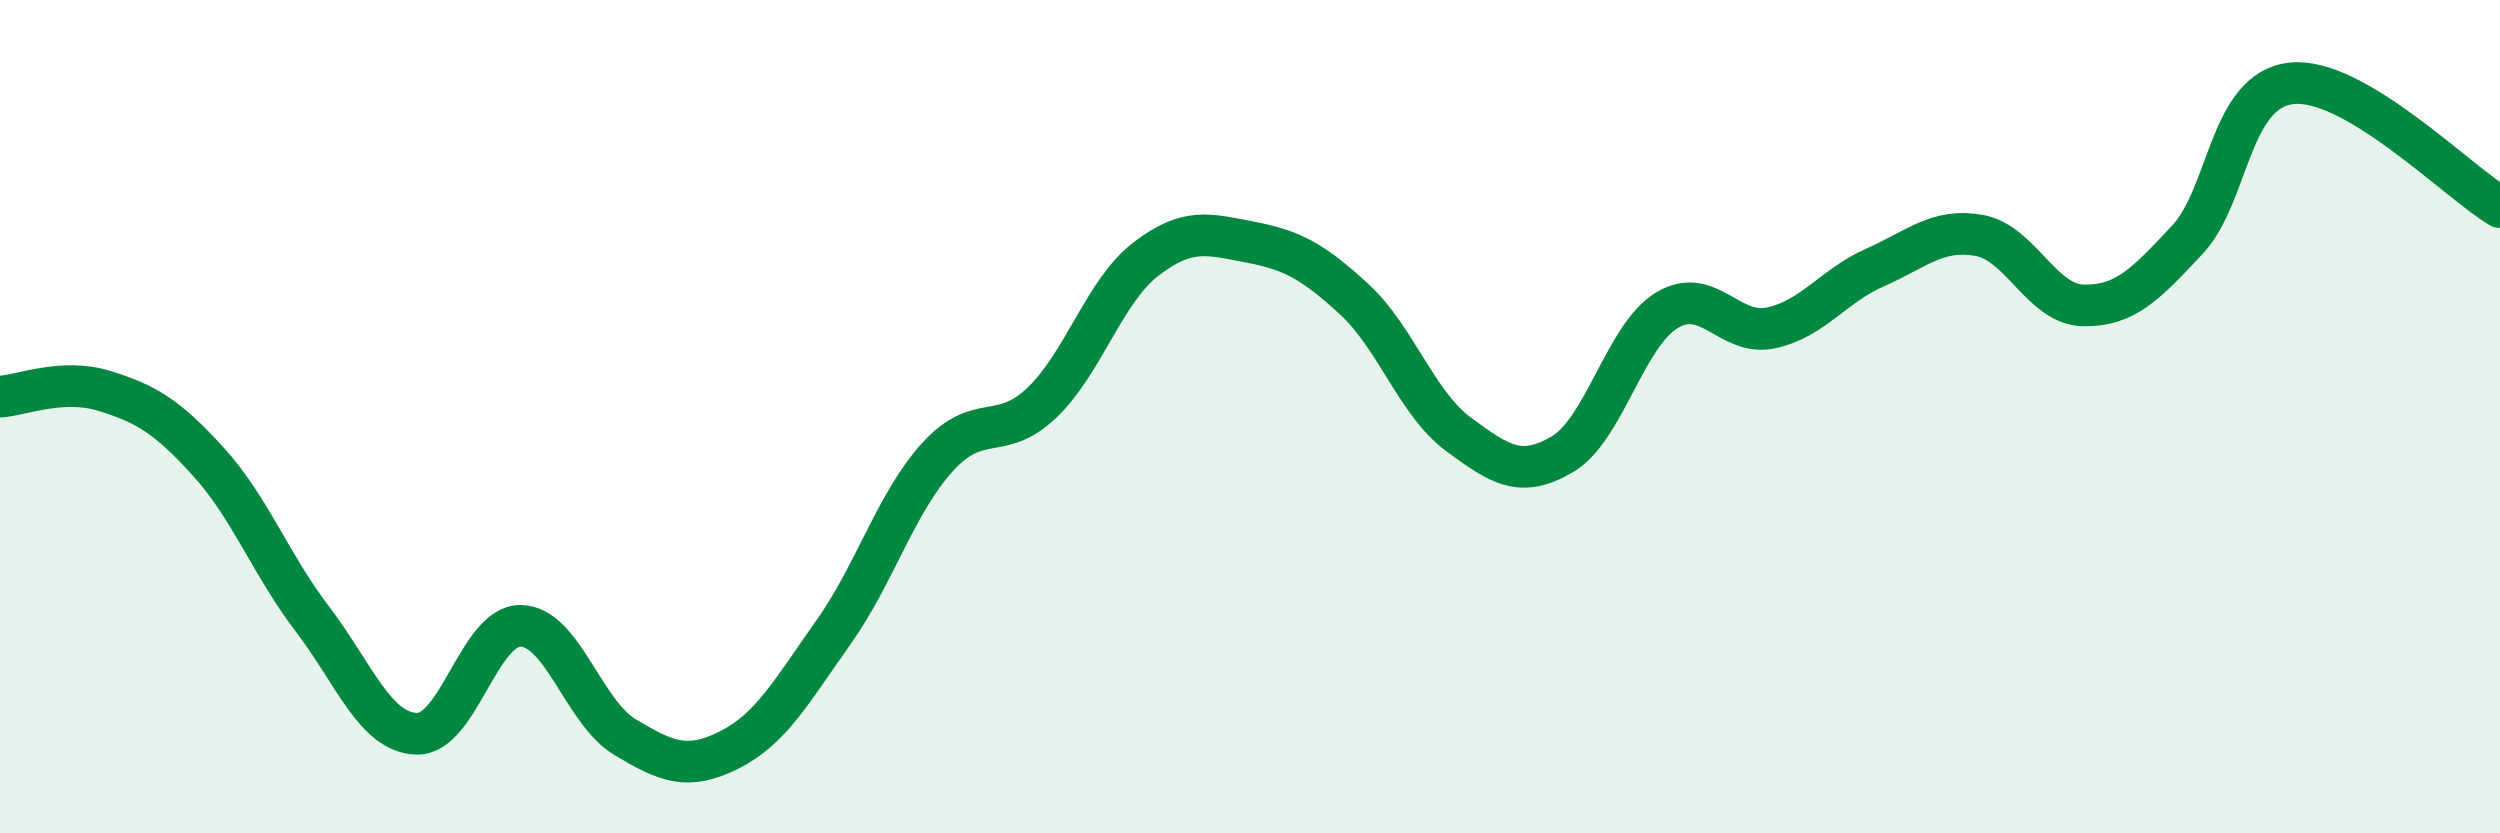
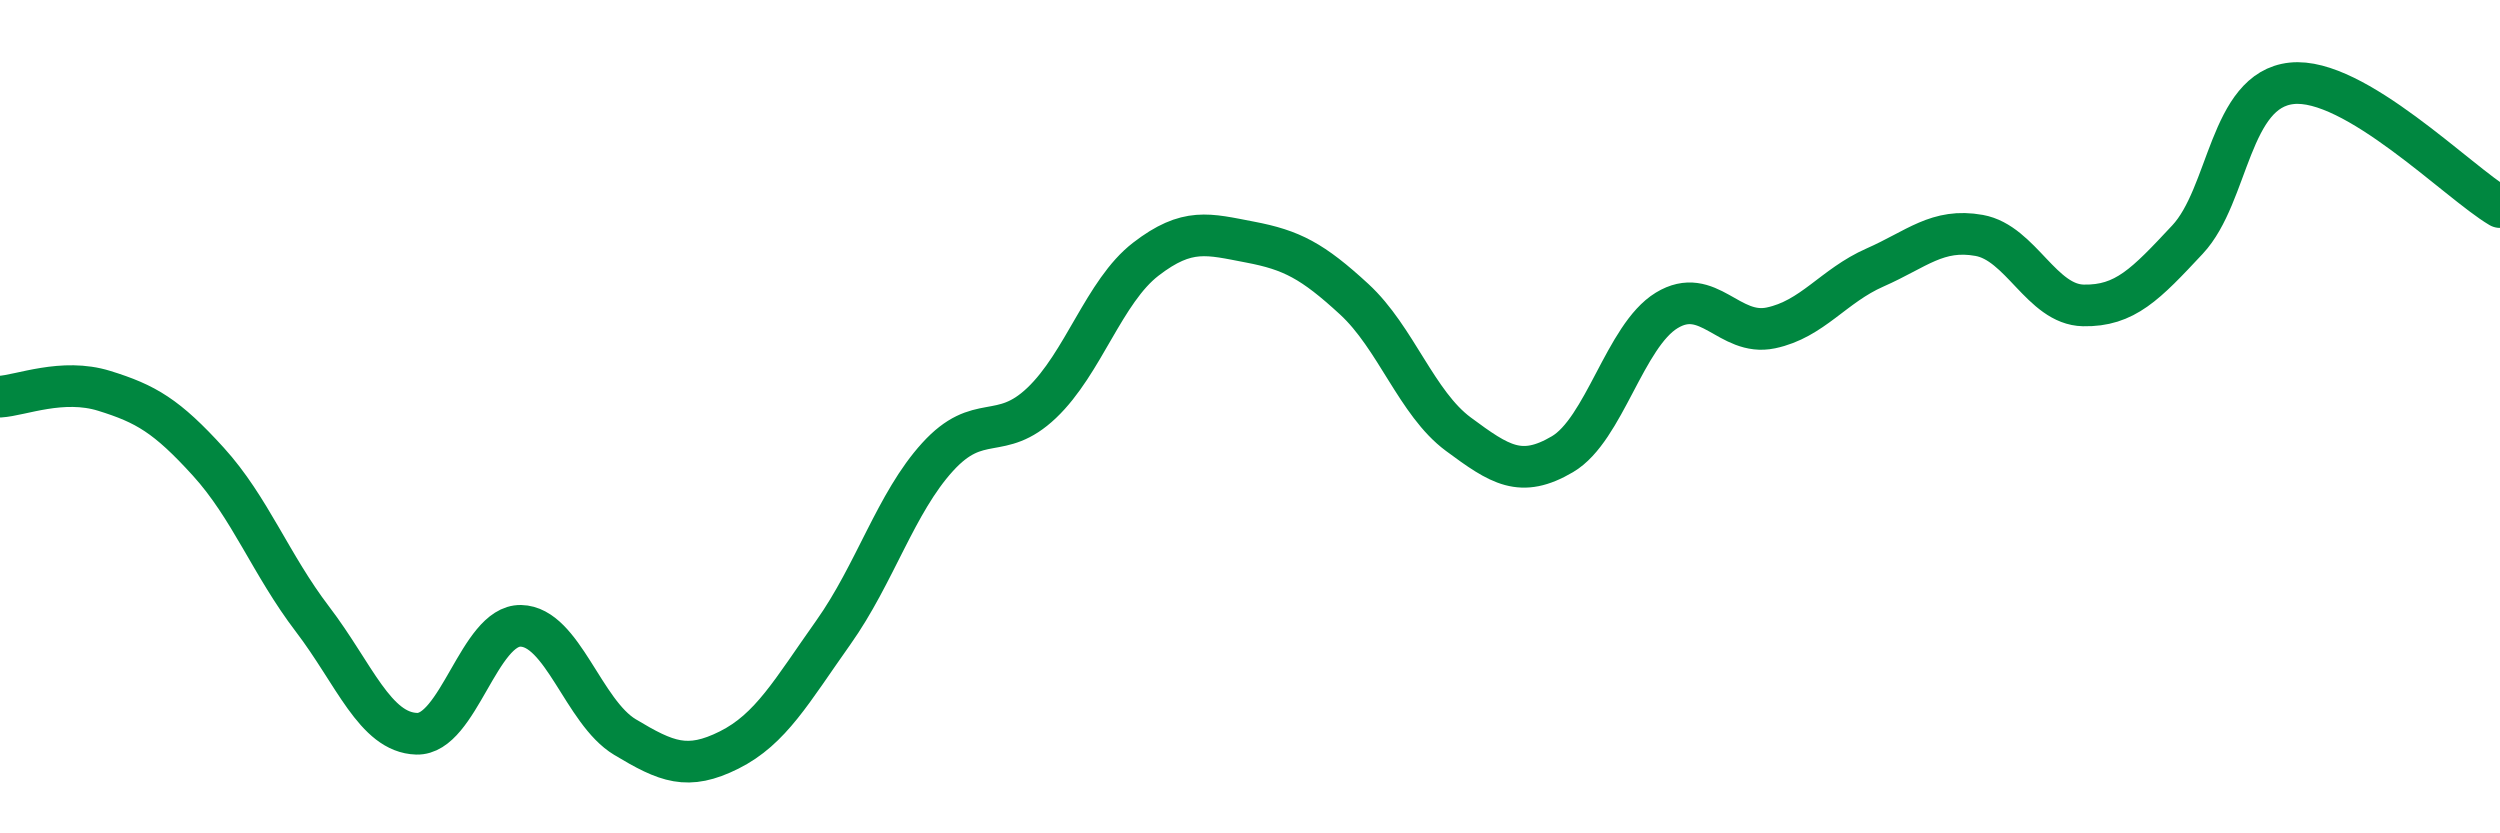
<svg xmlns="http://www.w3.org/2000/svg" width="60" height="20" viewBox="0 0 60 20">
-   <path d="M 0,9.52 C 0.5,9.49 1.5,9.07 2.5,9.38 C 3.5,9.69 4,9.98 5,11.08 C 6,12.18 6.5,13.55 7.5,14.86 C 8.5,16.17 9,17.58 10,17.61 C 11,17.64 11.5,15 12.5,15.02 C 13.5,15.04 14,17.09 15,17.69 C 16,18.29 16.5,18.5 17.5,18 C 18.5,17.5 19,16.59 20,15.18 C 21,13.77 21.5,12.07 22.5,10.97 C 23.5,9.87 24,10.62 25,9.67 C 26,8.72 26.5,6.99 27.5,6.22 C 28.5,5.45 29,5.62 30,5.81 C 31,6 31.5,6.26 32.5,7.18 C 33.5,8.1 34,9.68 35,10.42 C 36,11.16 36.5,11.49 37.5,10.9 C 38.5,10.31 39,8.06 40,7.45 C 41,6.84 41.5,8.08 42.5,7.87 C 43.5,7.66 44,6.86 45,6.42 C 46,5.98 46.5,5.47 47.5,5.65 C 48.5,5.83 49,7.31 50,7.33 C 51,7.35 51.5,6.82 52.5,5.75 C 53.5,4.68 53.5,2.16 55,2 C 56.5,1.84 59,4.38 60,4.97L60 20L0 20Z" fill="#008740" opacity="0.1" stroke-linecap="round" stroke-linejoin="round" />
  <path d="M 0,9.52 C 0.5,9.49 1.5,9.07 2.5,9.38 C 3.5,9.69 4,9.98 5,11.08 C 6,12.18 6.5,13.55 7.5,14.86 C 8.5,16.17 9,17.58 10,17.61 C 11,17.64 11.5,15 12.5,15.02 C 13.5,15.04 14,17.09 15,17.69 C 16,18.29 16.5,18.5 17.5,18 C 18.5,17.5 19,16.59 20,15.18 C 21,13.77 21.5,12.07 22.5,10.97 C 23.5,9.87 24,10.62 25,9.67 C 26,8.72 26.5,6.99 27.5,6.22 C 28.5,5.45 29,5.62 30,5.81 C 31,6 31.5,6.26 32.5,7.18 C 33.5,8.1 34,9.68 35,10.42 C 36,11.16 36.5,11.49 37.5,10.9 C 38.5,10.31 39,8.06 40,7.45 C 41,6.84 41.5,8.08 42.5,7.87 C 43.5,7.66 44,6.86 45,6.42 C 46,5.98 46.5,5.47 47.5,5.65 C 48.5,5.83 49,7.31 50,7.33 C 51,7.35 51.5,6.82 52.5,5.75 C 53.5,4.68 53.5,2.16 55,2 C 56.5,1.84 59,4.38 60,4.97" stroke="#008740" stroke-width="1" fill="none" stroke-linecap="round" stroke-linejoin="round" />
</svg>